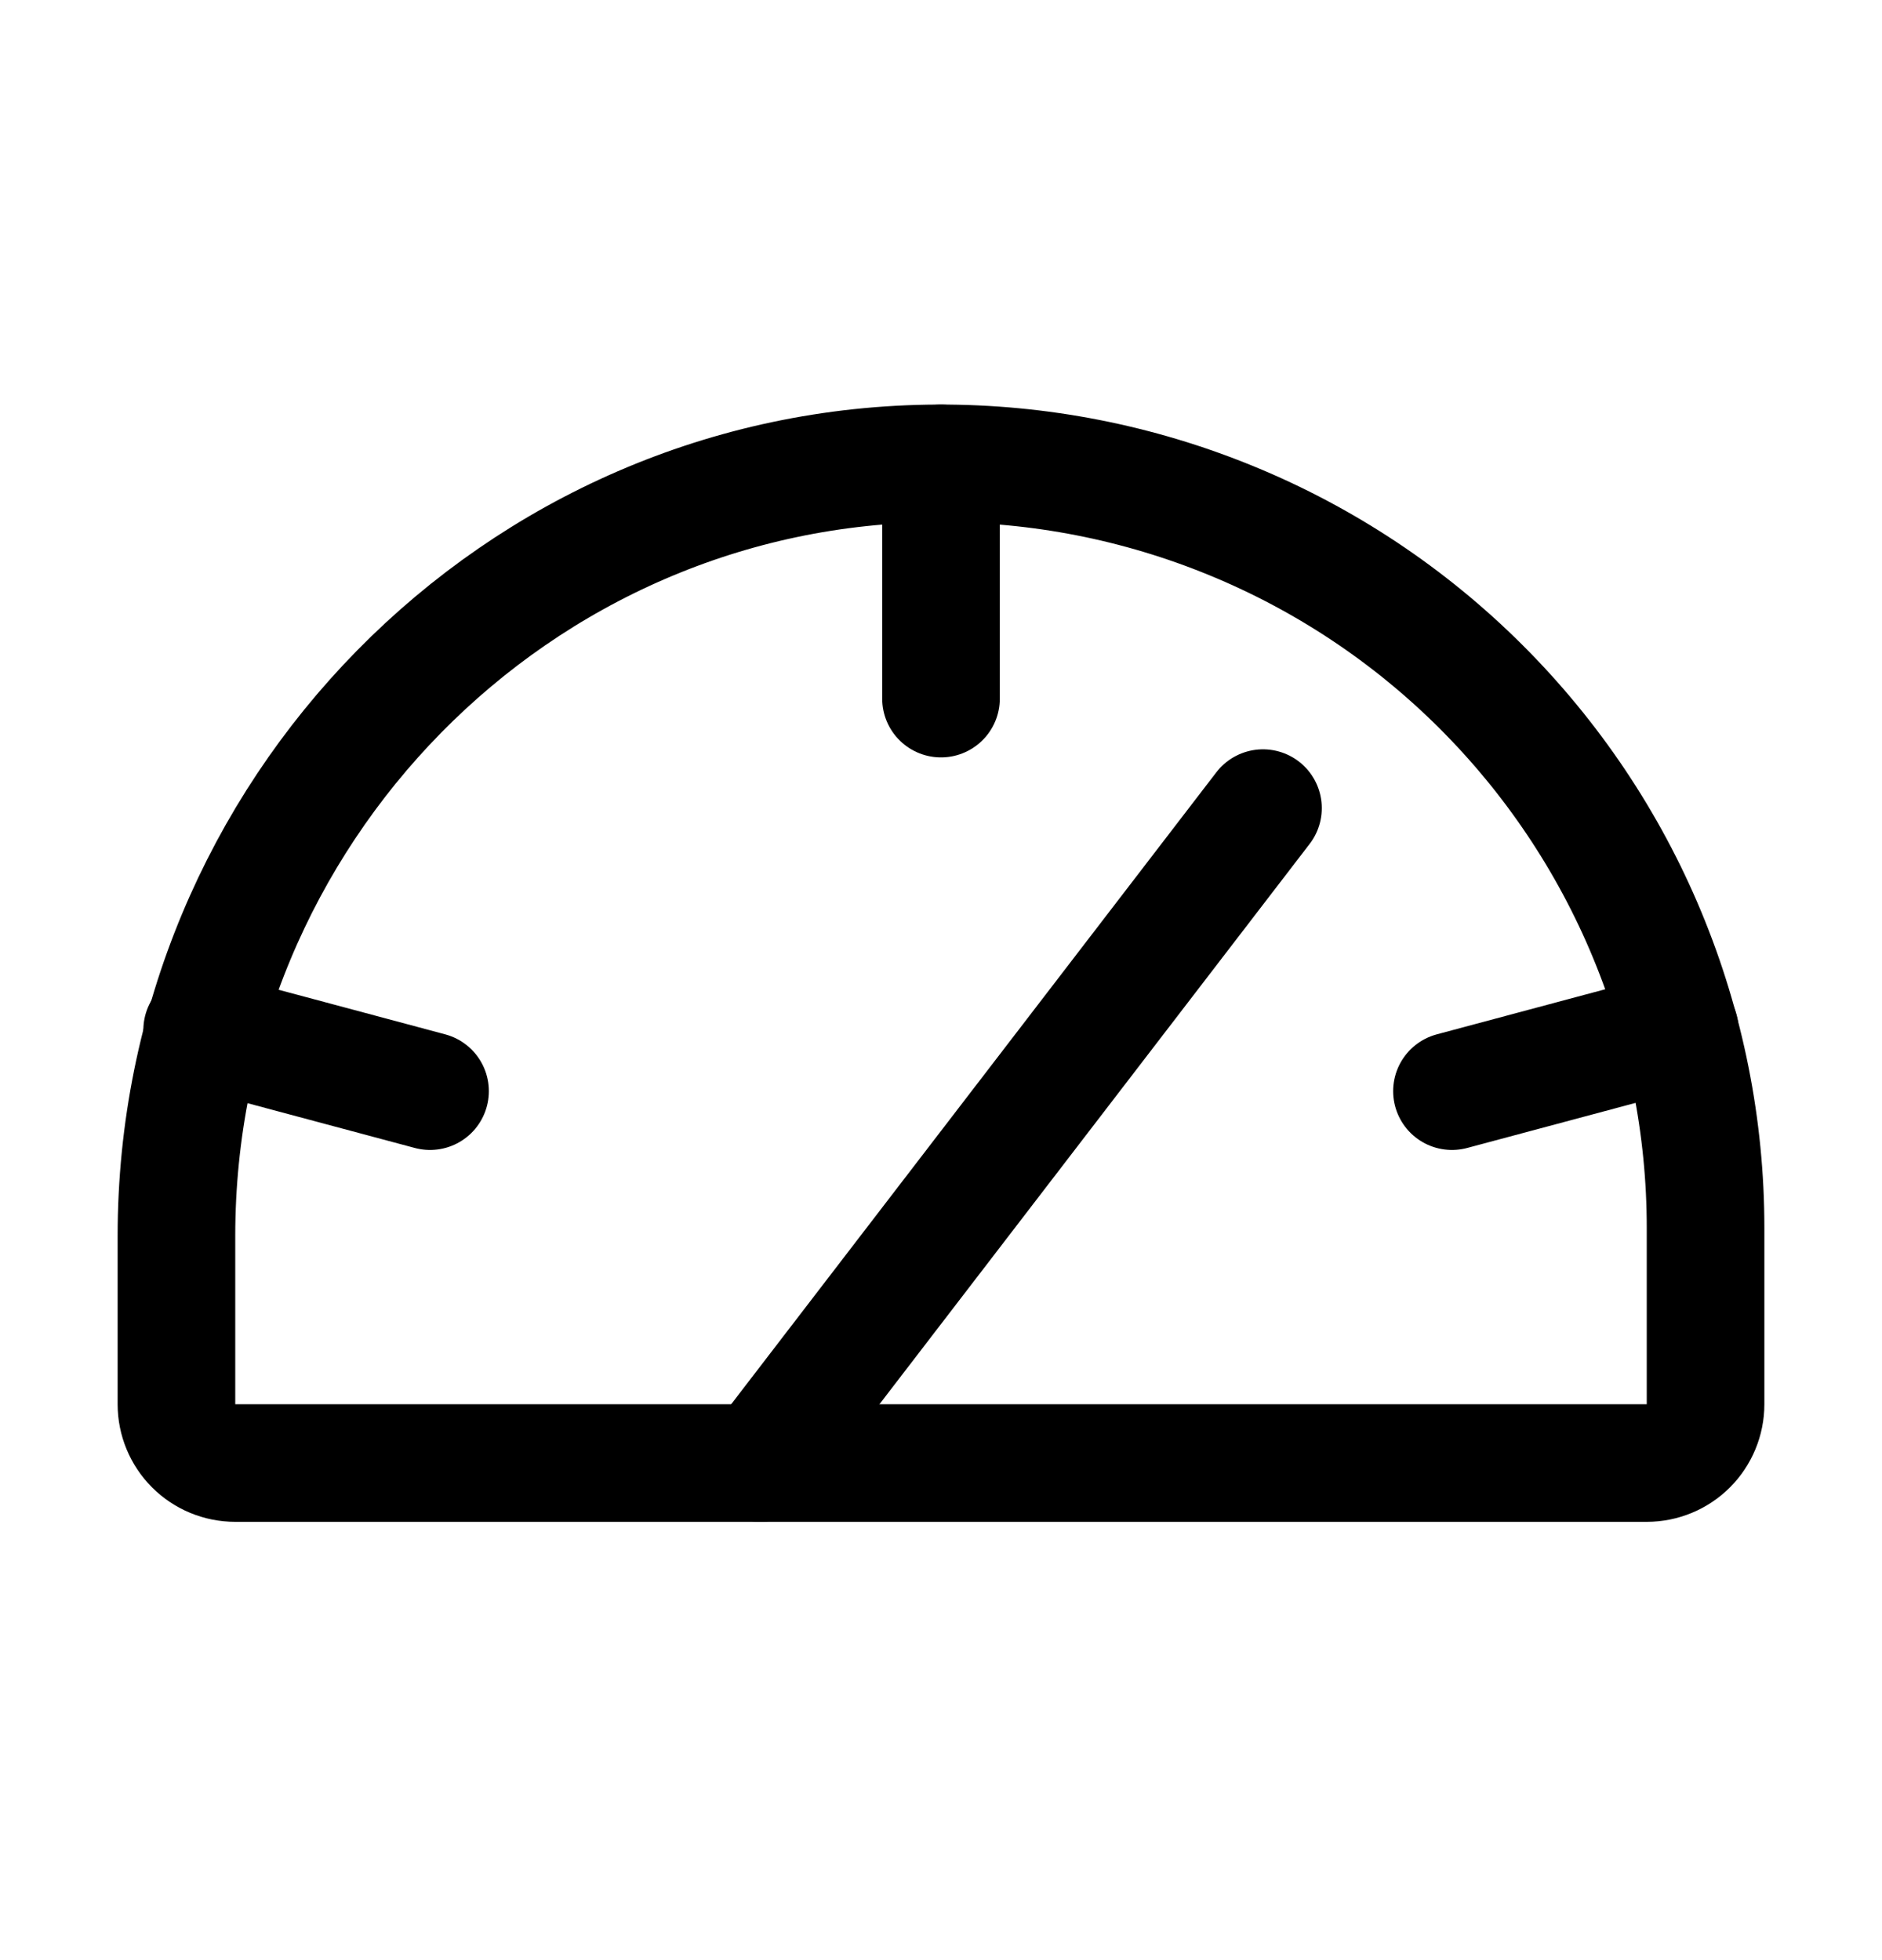
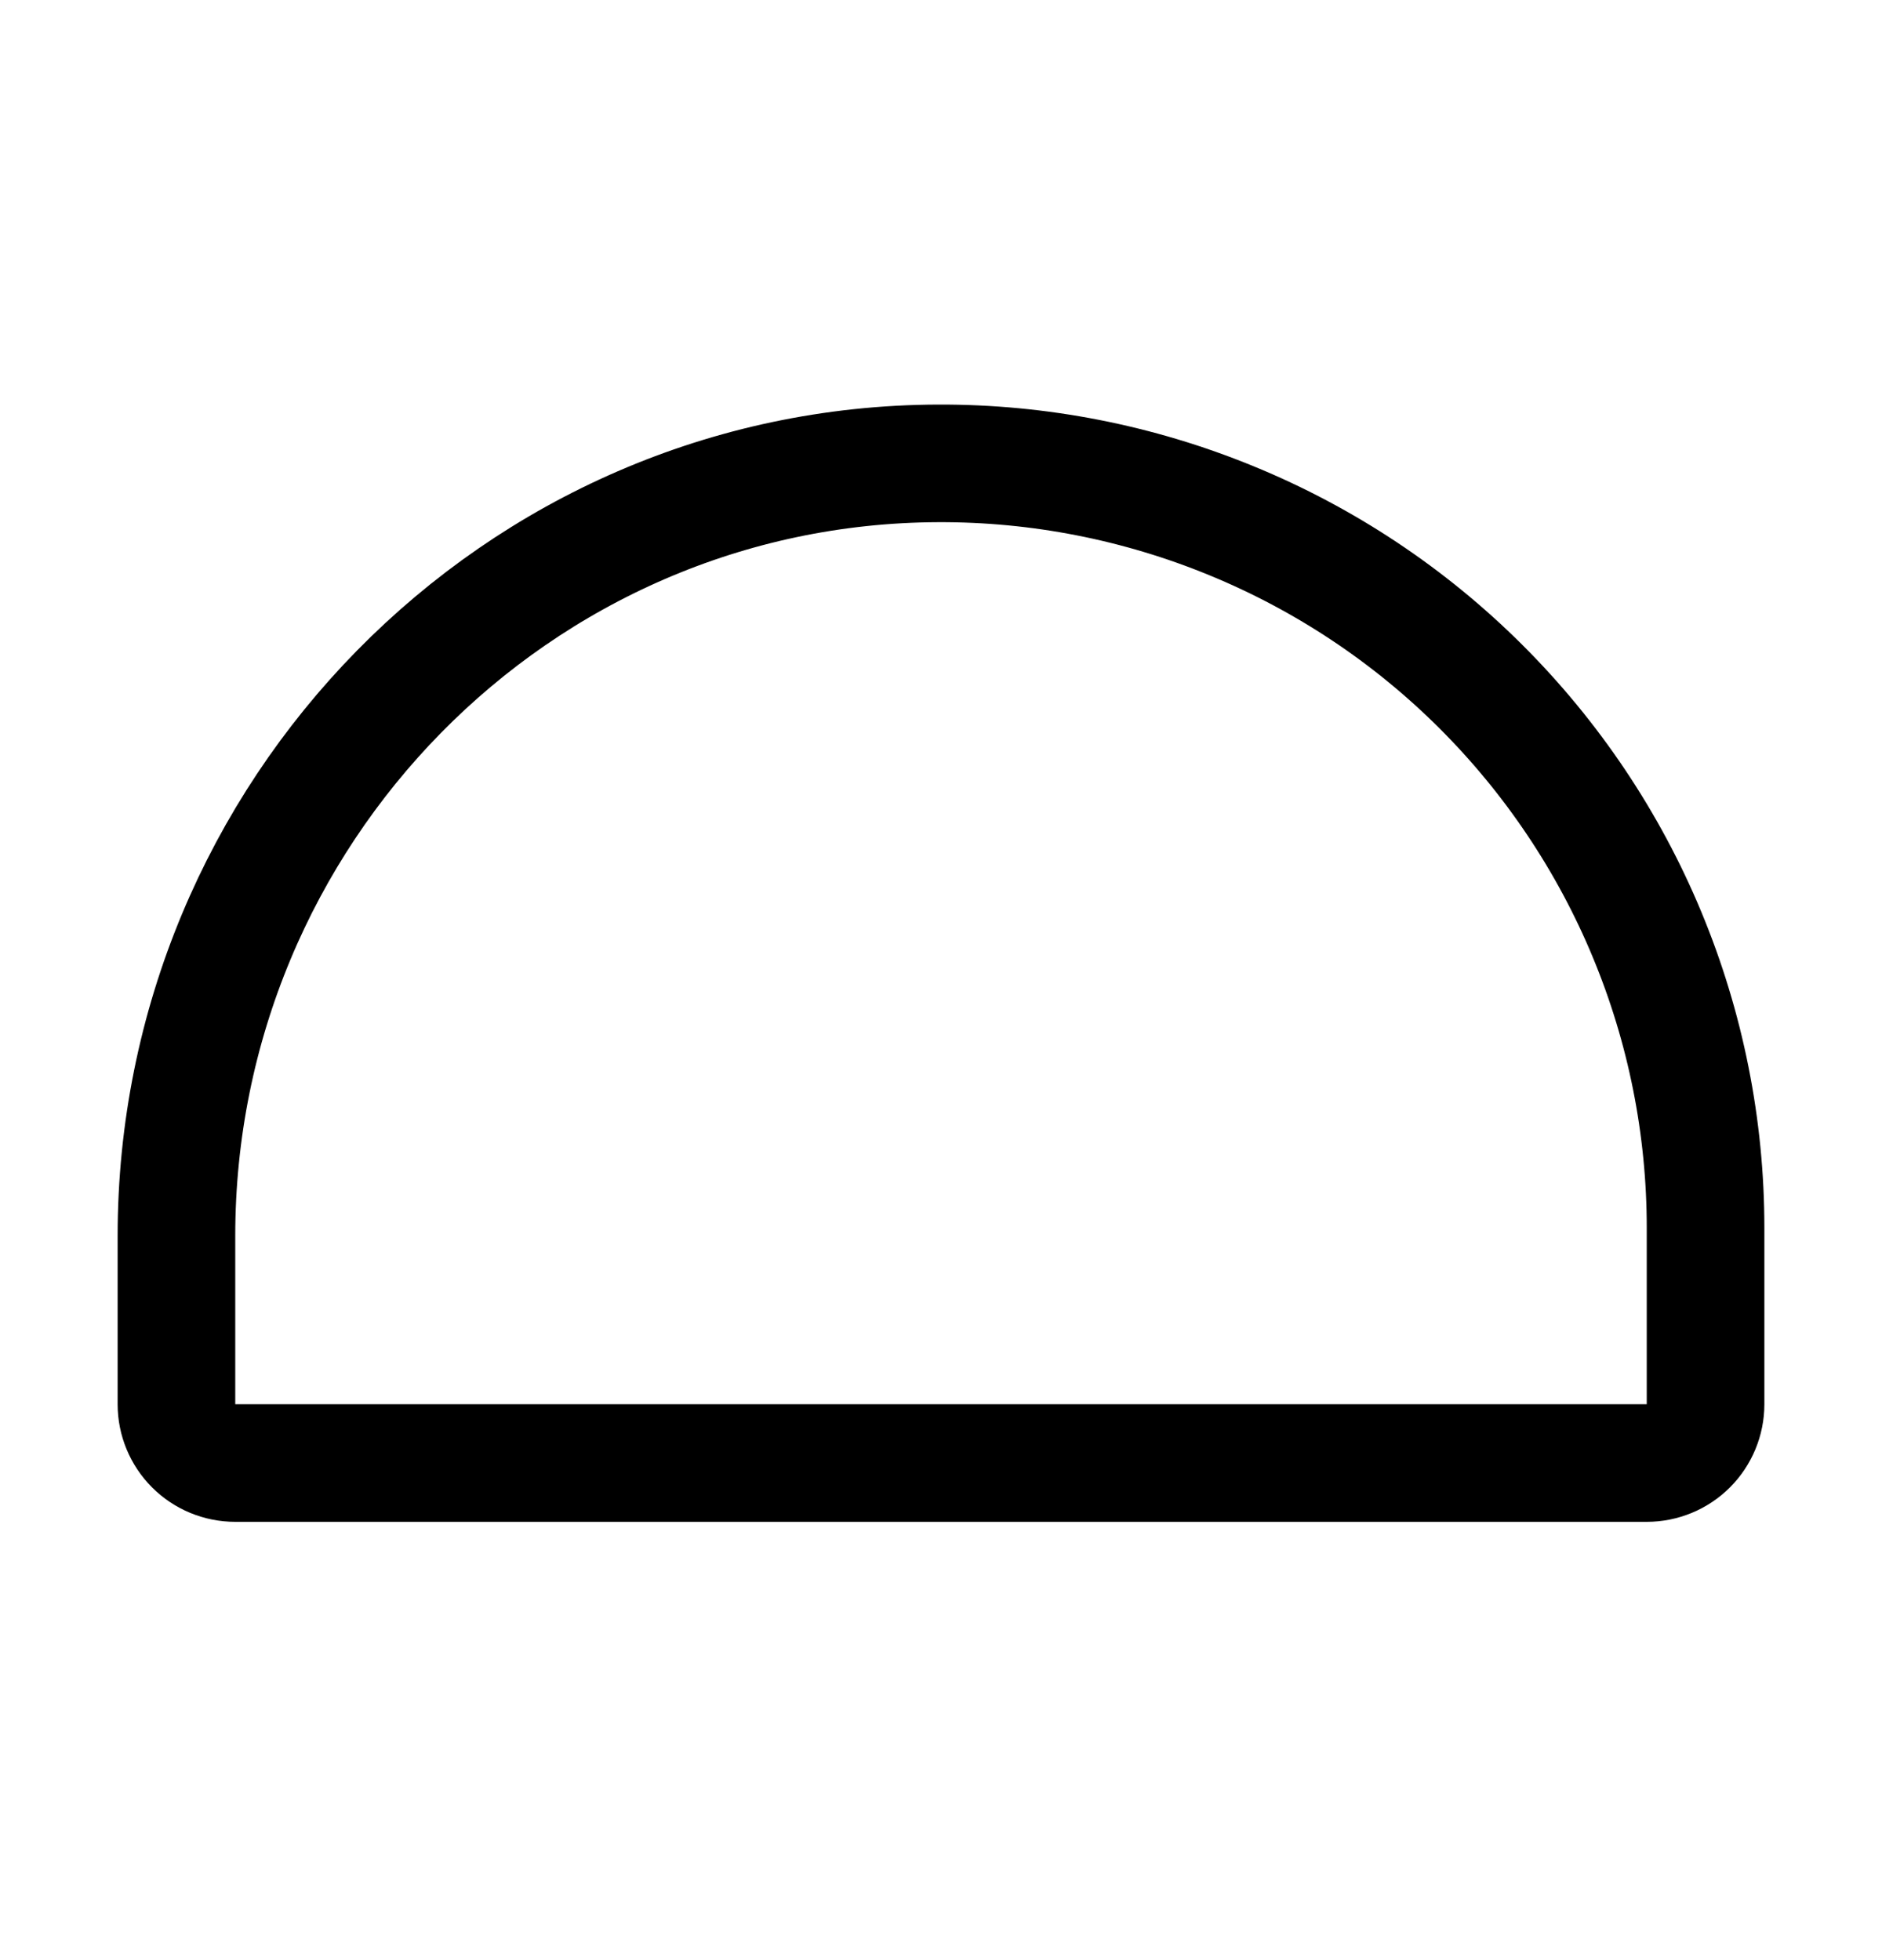
<svg xmlns="http://www.w3.org/2000/svg" width="100%" style="" viewBox="0 0 24 25" fill="none">
  <path d="M2.25 17.91V15.763C2.25 10.373 6.581 5.929 11.963 5.91C13.246 5.905 14.518 6.154 15.705 6.642C16.892 7.129 17.972 7.847 18.881 8.753C19.79 9.659 20.512 10.735 21.004 11.92C21.497 13.106 21.75 14.377 21.75 15.66V17.91C21.75 18.109 21.671 18.3 21.53 18.441C21.39 18.581 21.199 18.66 21 18.66H3C2.801 18.66 2.61 18.581 2.47 18.441C2.329 18.3 2.25 18.109 2.25 17.91Z" stroke="currentColor" stroke-width="1.5" stroke-linecap="round" stroke-linejoin="round" />
-   <path d="M12 5.91V8.91" stroke="currentColor" stroke-width="1.5" stroke-linecap="round" stroke-linejoin="round" />
-   <path d="M2.578 13.139L5.484 13.917" stroke="currentColor" stroke-width="1.5" stroke-linecap="round" stroke-linejoin="round" />
-   <path d="M21.422 13.139L18.516 13.917" stroke="currentColor" stroke-width="1.5" stroke-linecap="round" stroke-linejoin="round" />
-   <path d="M9.694 18.66L16.106 10.307" stroke="currentColor" stroke-width="1.5" stroke-linecap="round" stroke-linejoin="round" />
</svg>